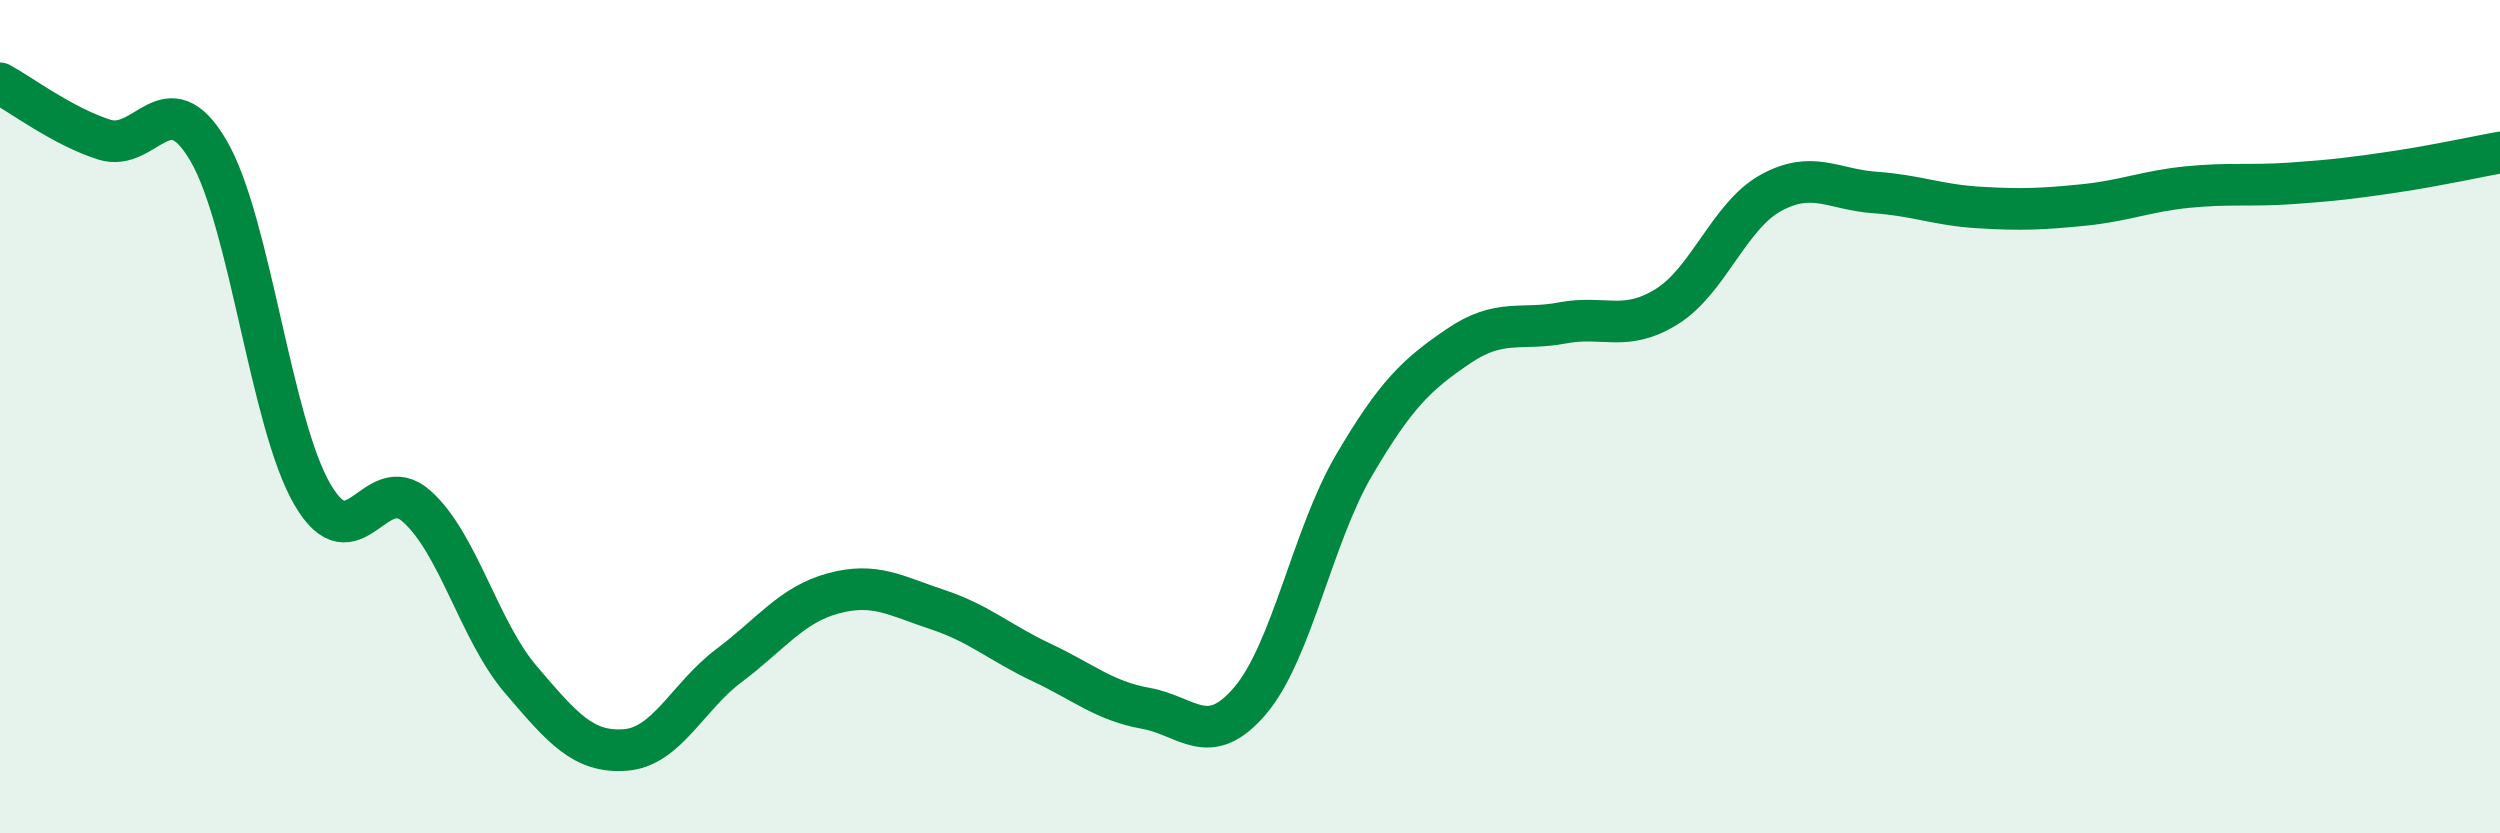
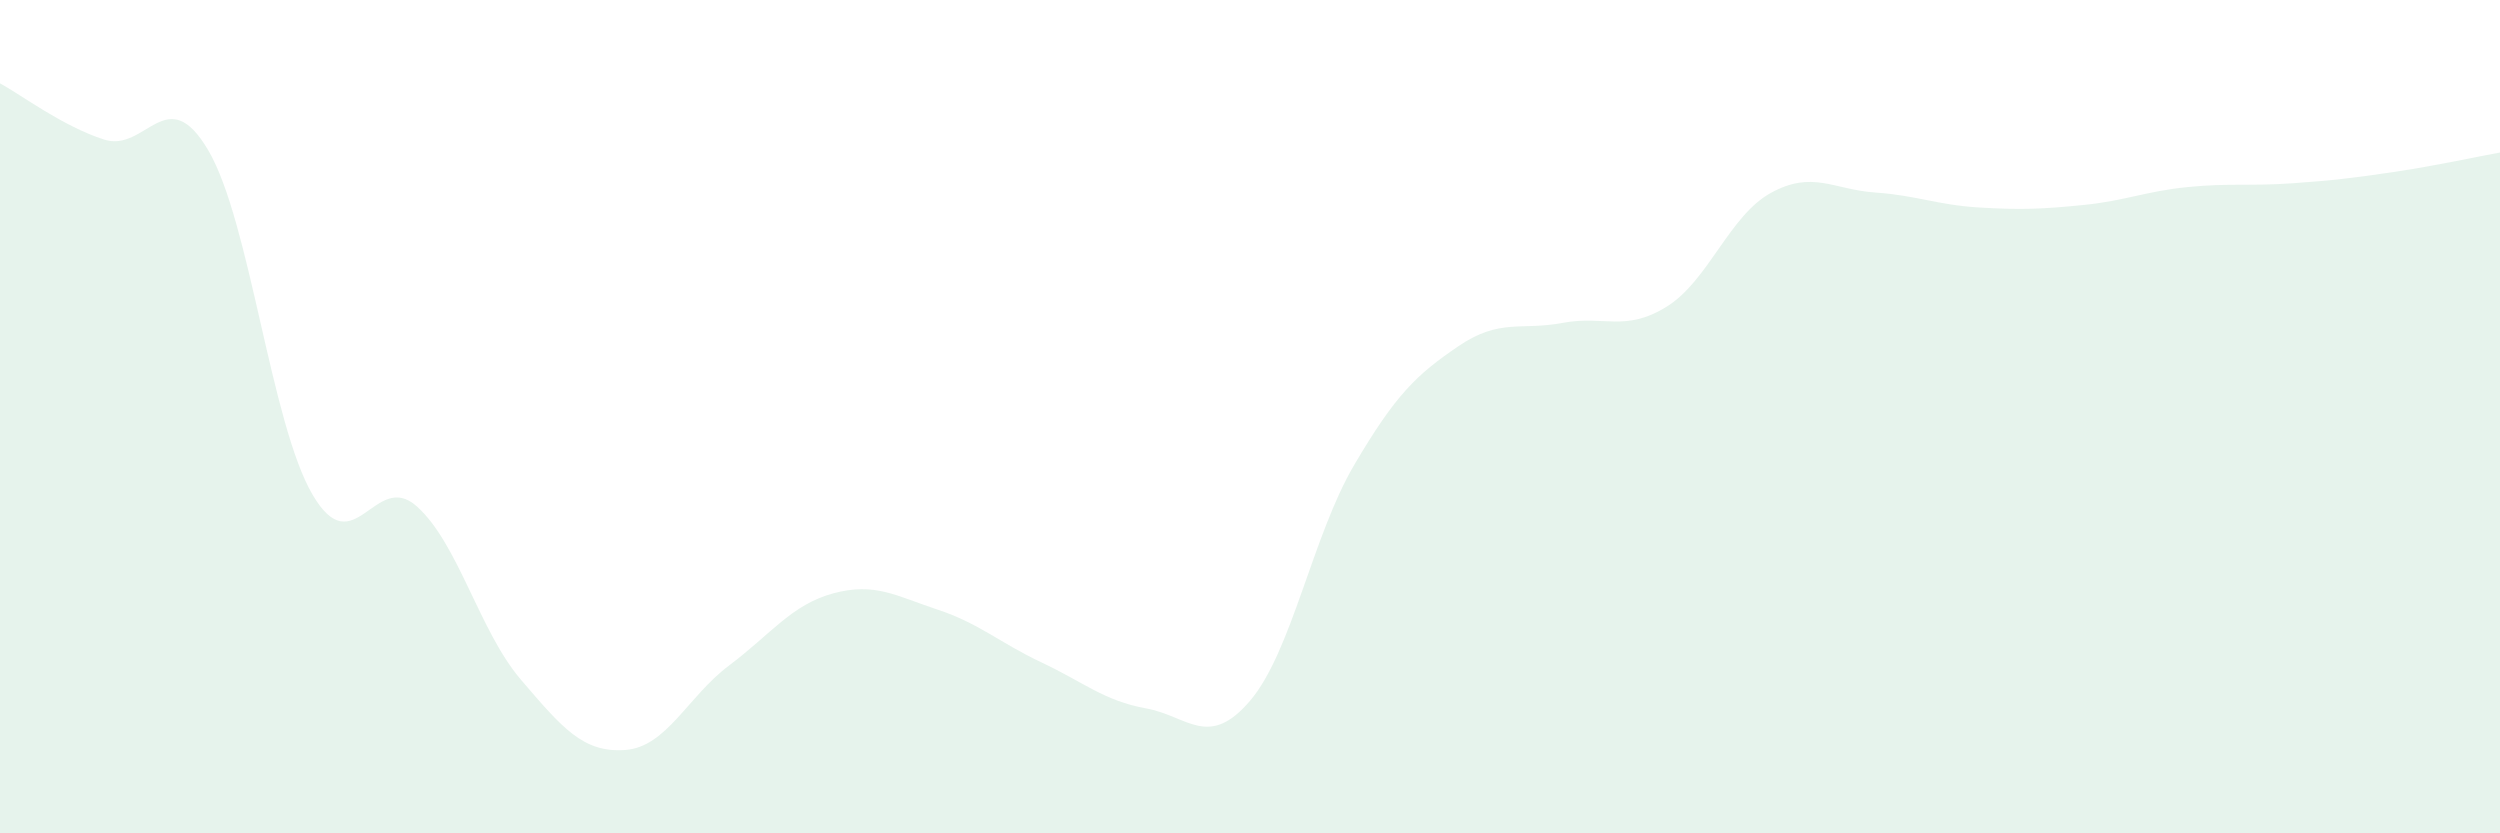
<svg xmlns="http://www.w3.org/2000/svg" width="60" height="20" viewBox="0 0 60 20">
  <path d="M 0,2 C 0.5,2.27 1.5,3.03 2.5,3.35 C 3.5,3.67 4,1.91 5,3.61 C 6,5.31 6.5,10.16 7.5,11.87 C 8.5,13.58 9,11.26 10,12.15 C 11,13.04 11.5,15.14 12.5,16.31 C 13.5,17.48 14,18.07 15,18 C 16,17.93 16.5,16.72 17.5,15.97 C 18.5,15.22 19,14.51 20,14.24 C 21,13.97 21.5,14.3 22.5,14.63 C 23.5,14.96 24,15.43 25,15.9 C 26,16.37 26.5,16.82 27.5,17 C 28.5,17.18 29,17.99 30,16.82 C 31,15.65 31.5,12.86 32.5,11.16 C 33.5,9.46 34,8.99 35,8.31 C 36,7.63 36.5,7.94 37.5,7.75 C 38.5,7.56 39,7.98 40,7.36 C 41,6.74 41.5,5.18 42.5,4.63 C 43.5,4.08 44,4.55 45,4.62 C 46,4.69 46.5,4.92 47.5,4.98 C 48.5,5.04 49,5.02 50,4.92 C 51,4.82 51.5,4.59 52.5,4.49 C 53.5,4.39 54,4.47 55,4.4 C 56,4.33 56.5,4.27 57.5,4.12 C 58.5,3.97 59.5,3.75 60,3.66L60 20L0 20Z" fill="#008740" opacity="0.1" stroke-linecap="round" stroke-linejoin="round" />
-   <path d="M 0,2 C 0.5,2.27 1.5,3.03 2.5,3.35 C 3.5,3.67 4,1.91 5,3.61 C 6,5.31 6.5,10.16 7.5,11.87 C 8.5,13.58 9,11.26 10,12.15 C 11,13.04 11.5,15.14 12.5,16.31 C 13.5,17.48 14,18.07 15,18 C 16,17.93 16.5,16.72 17.5,15.97 C 18.5,15.22 19,14.51 20,14.24 C 21,13.97 21.5,14.3 22.5,14.63 C 23.5,14.96 24,15.43 25,15.9 C 26,16.37 26.5,16.82 27.5,17 C 28.5,17.18 29,17.99 30,16.82 C 31,15.65 31.5,12.86 32.5,11.16 C 33.5,9.46 34,8.99 35,8.31 C 36,7.63 36.5,7.94 37.5,7.75 C 38.5,7.56 39,7.98 40,7.36 C 41,6.74 41.5,5.18 42.5,4.63 C 43.5,4.08 44,4.55 45,4.62 C 46,4.69 46.5,4.92 47.5,4.98 C 48.5,5.04 49,5.02 50,4.92 C 51,4.82 51.5,4.59 52.5,4.49 C 53.5,4.39 54,4.47 55,4.4 C 56,4.33 56.5,4.27 57.5,4.12 C 58.5,3.97 59.5,3.75 60,3.66" stroke="#008740" stroke-width="1" fill="none" stroke-linecap="round" stroke-linejoin="round" />
</svg>